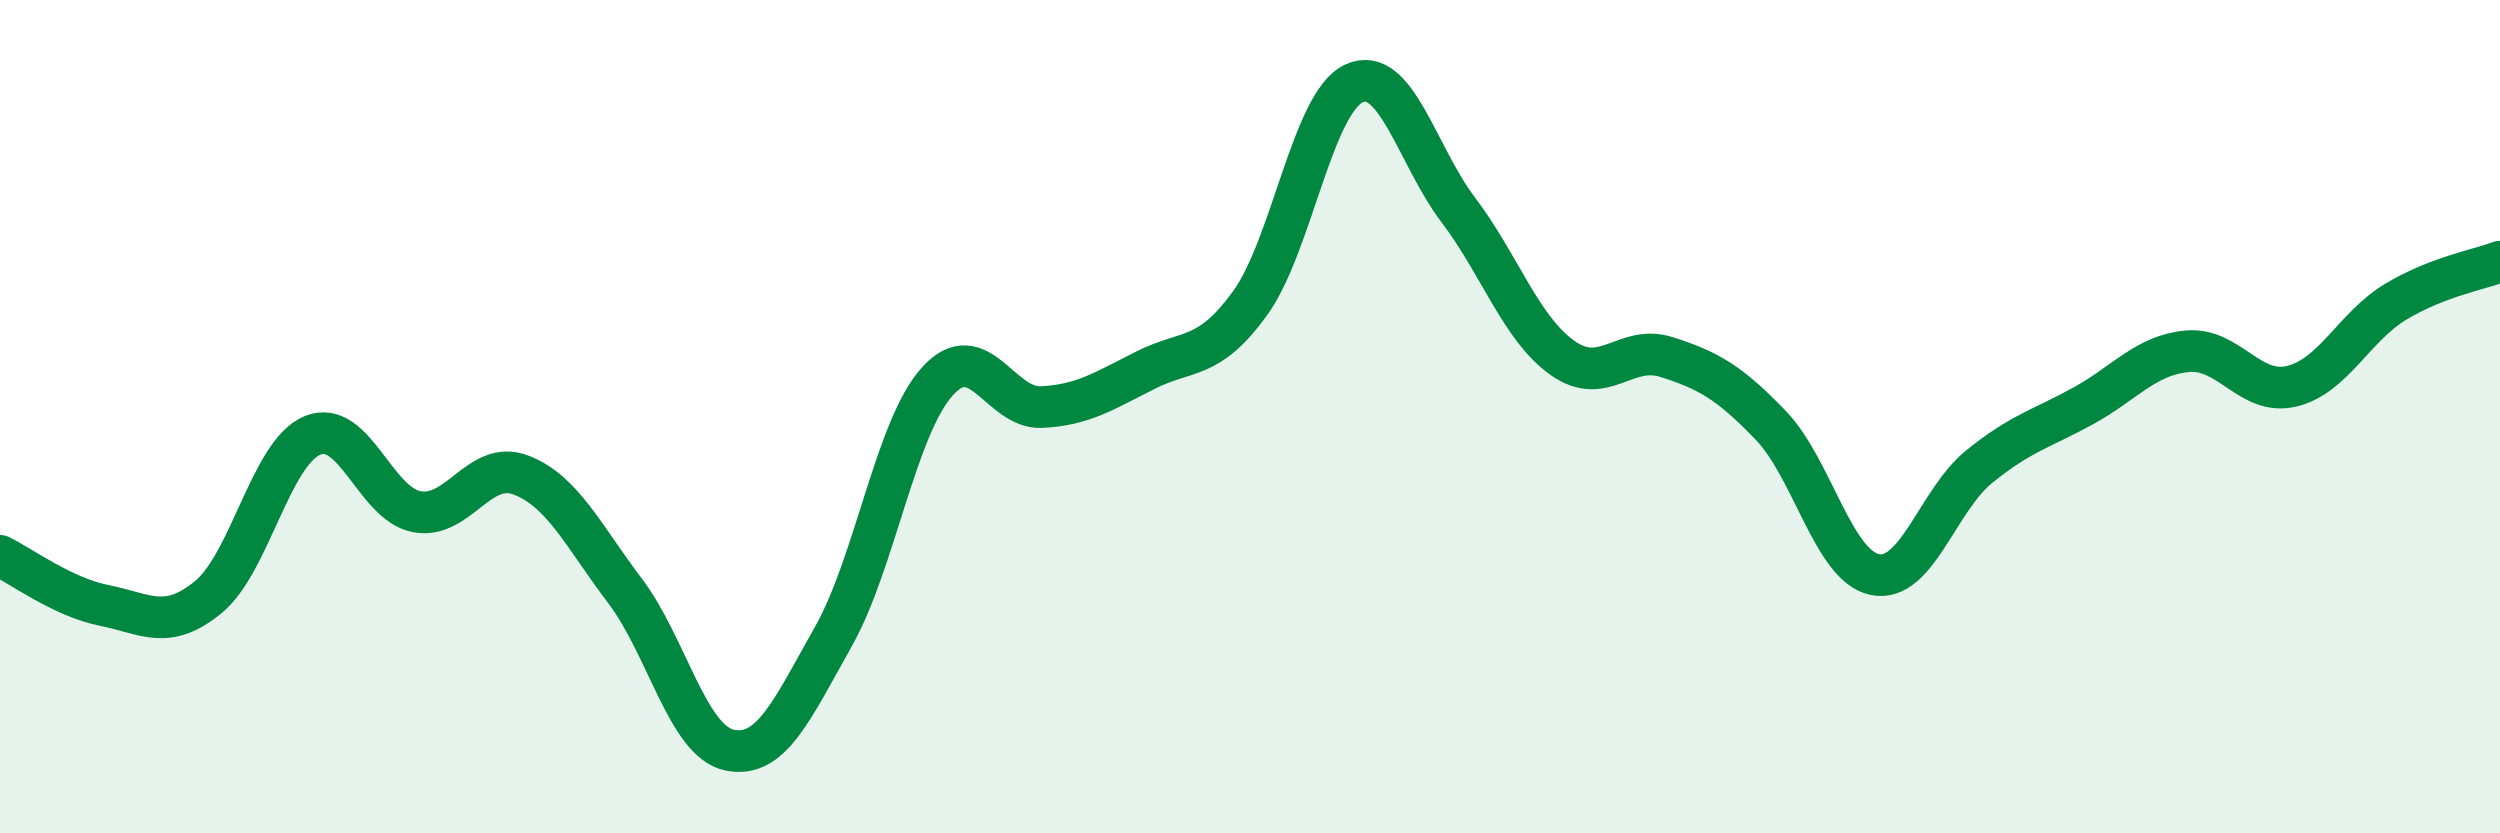
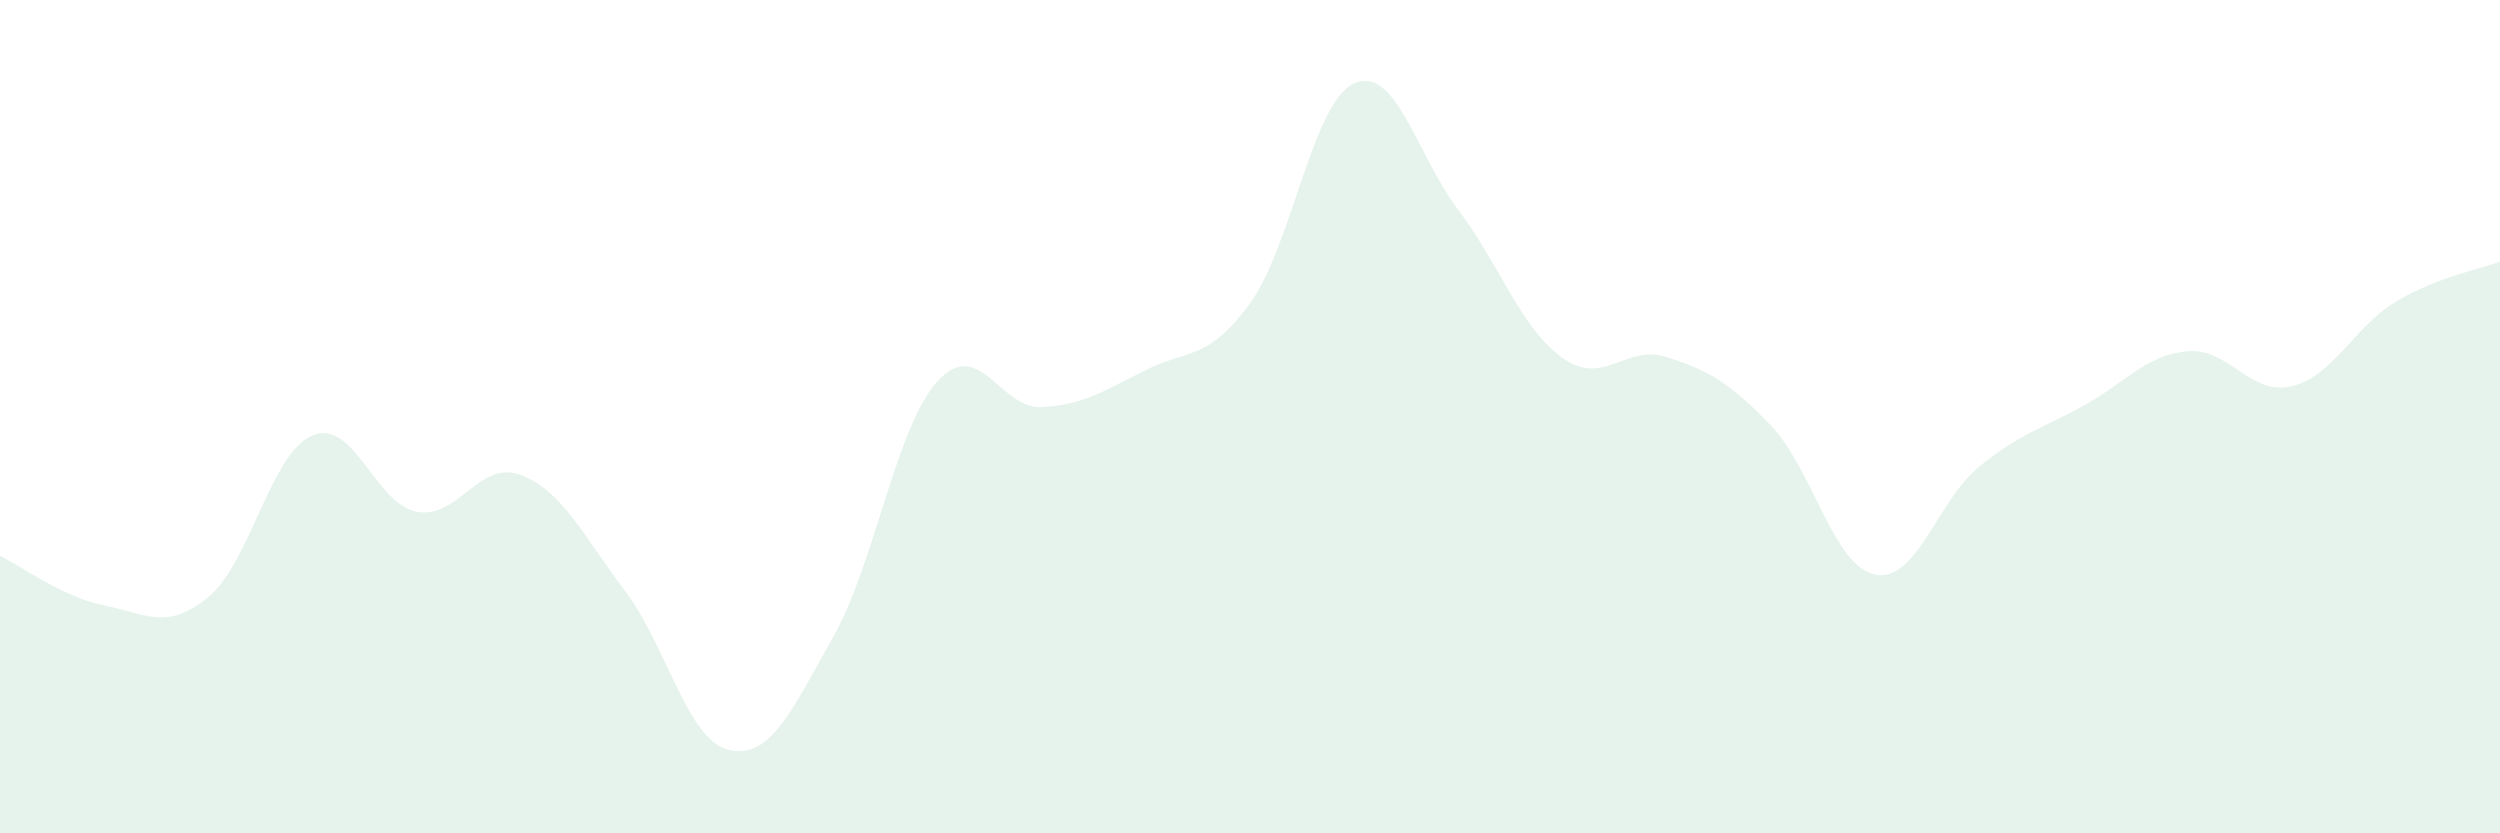
<svg xmlns="http://www.w3.org/2000/svg" width="60" height="20" viewBox="0 0 60 20">
  <path d="M 0,13.34 C 0.5,13.58 1.5,14.33 2.5,14.53 C 3.5,14.73 4,15.15 5,14.33 C 6,13.51 6.5,10.86 7.5,10.45 C 8.5,10.04 9,12.09 10,12.28 C 11,12.47 11.5,11.02 12.5,11.4 C 13.5,11.78 14,12.86 15,14.18 C 16,15.5 16.5,17.78 17.5,18 C 18.5,18.22 19,17.05 20,15.28 C 21,13.51 21.5,10.25 22.5,9.15 C 23.5,8.05 24,9.82 25,9.77 C 26,9.72 26.5,9.38 27.5,8.88 C 28.5,8.38 29,8.66 30,7.28 C 31,5.9 31.5,2.45 32.5,2 C 33.5,1.55 34,3.72 35,5.04 C 36,6.36 36.5,7.88 37.5,8.59 C 38.5,9.3 39,8.25 40,8.57 C 41,8.89 41.5,9.17 42.5,10.21 C 43.5,11.25 44,13.59 45,13.79 C 46,13.99 46.5,12.01 47.5,11.2 C 48.5,10.39 49,10.29 50,9.74 C 51,9.19 51.5,8.52 52.5,8.43 C 53.5,8.34 54,9.51 55,9.27 C 56,9.03 56.5,7.84 57.5,7.24 C 58.5,6.64 59.5,6.47 60,6.28L60 20L0 20Z" fill="#008740" opacity="0.1" stroke-linecap="round" stroke-linejoin="round" />
-   <path d="M 0,13.34 C 0.5,13.58 1.5,14.33 2.5,14.53 C 3.5,14.73 4,15.15 5,14.33 C 6,13.51 6.5,10.86 7.5,10.45 C 8.5,10.04 9,12.09 10,12.28 C 11,12.47 11.5,11.02 12.5,11.4 C 13.5,11.78 14,12.86 15,14.18 C 16,15.5 16.5,17.78 17.5,18 C 18.5,18.22 19,17.05 20,15.28 C 21,13.51 21.5,10.25 22.5,9.15 C 23.5,8.05 24,9.82 25,9.77 C 26,9.72 26.5,9.38 27.5,8.88 C 28.5,8.38 29,8.66 30,7.28 C 31,5.9 31.5,2.45 32.5,2 C 33.5,1.55 34,3.72 35,5.04 C 36,6.36 36.5,7.88 37.5,8.59 C 38.5,9.3 39,8.25 40,8.57 C 41,8.89 41.5,9.17 42.5,10.21 C 43.5,11.25 44,13.59 45,13.79 C 46,13.99 46.5,12.01 47.5,11.2 C 48.5,10.39 49,10.29 50,9.74 C 51,9.19 51.5,8.52 52.5,8.43 C 53.5,8.34 54,9.51 55,9.27 C 56,9.03 56.5,7.84 57.5,7.24 C 58.5,6.64 59.5,6.47 60,6.28" stroke="#008740" stroke-width="1" fill="none" stroke-linecap="round" stroke-linejoin="round" />
</svg>